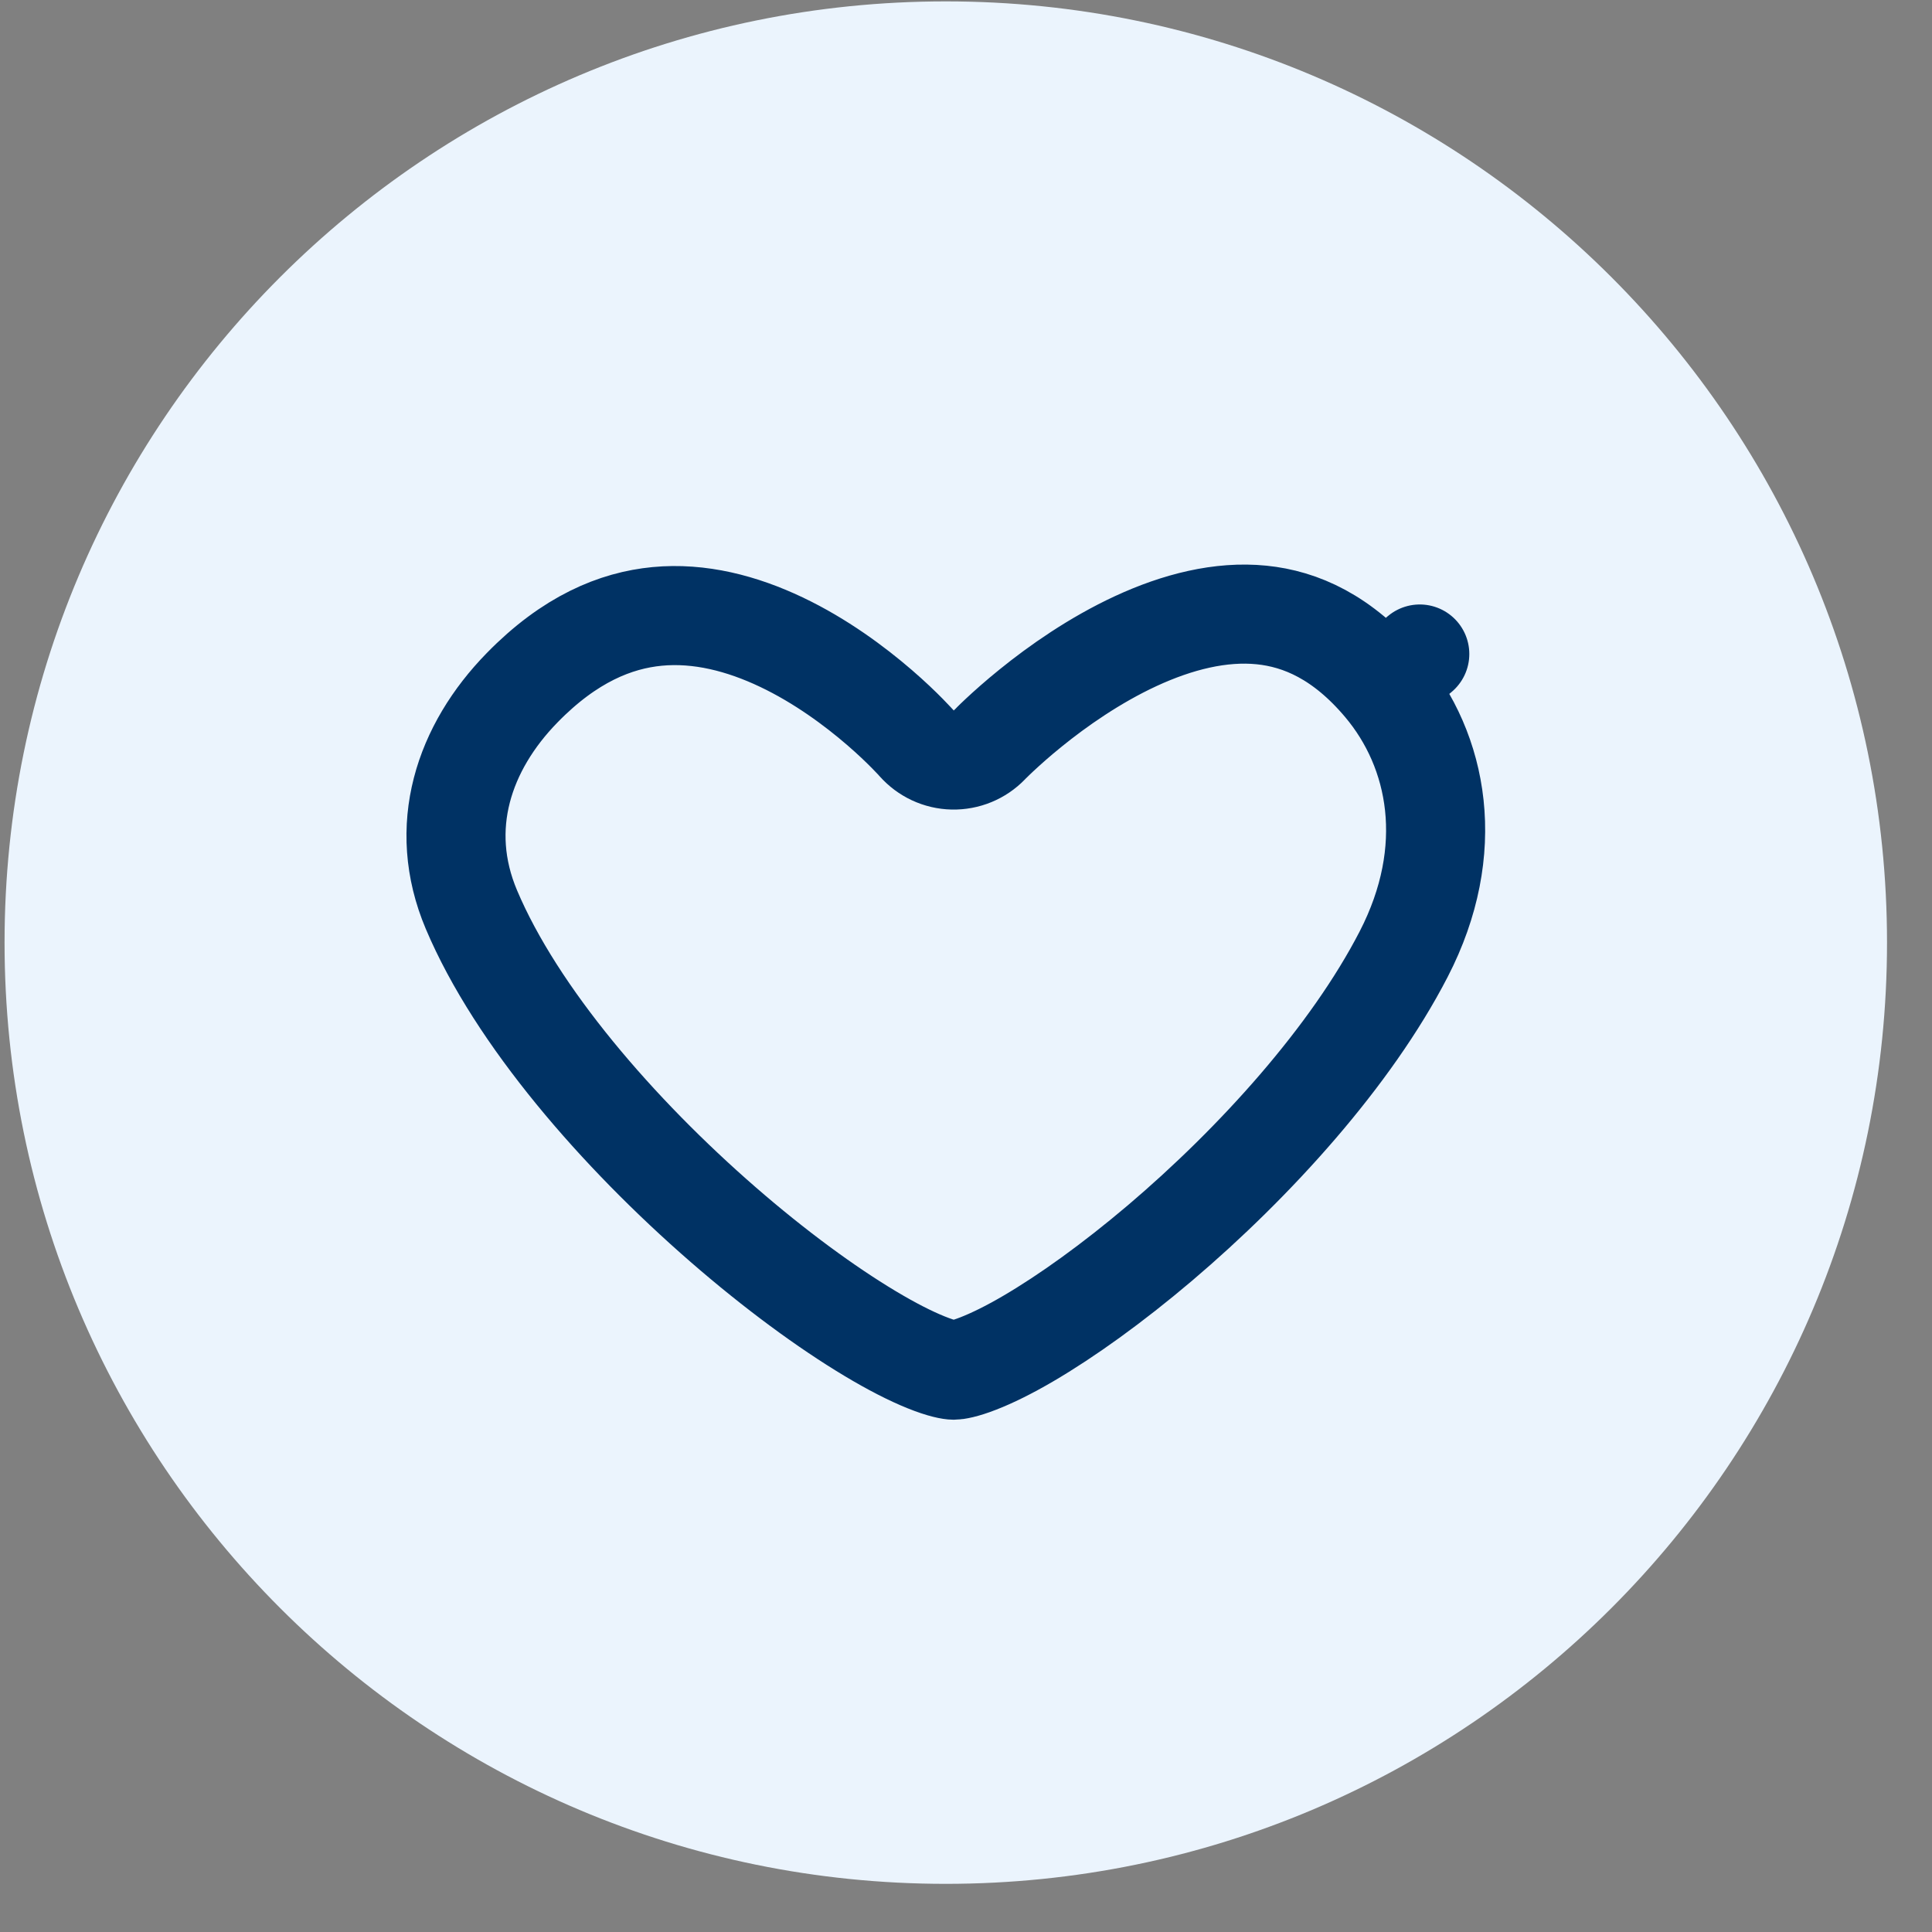
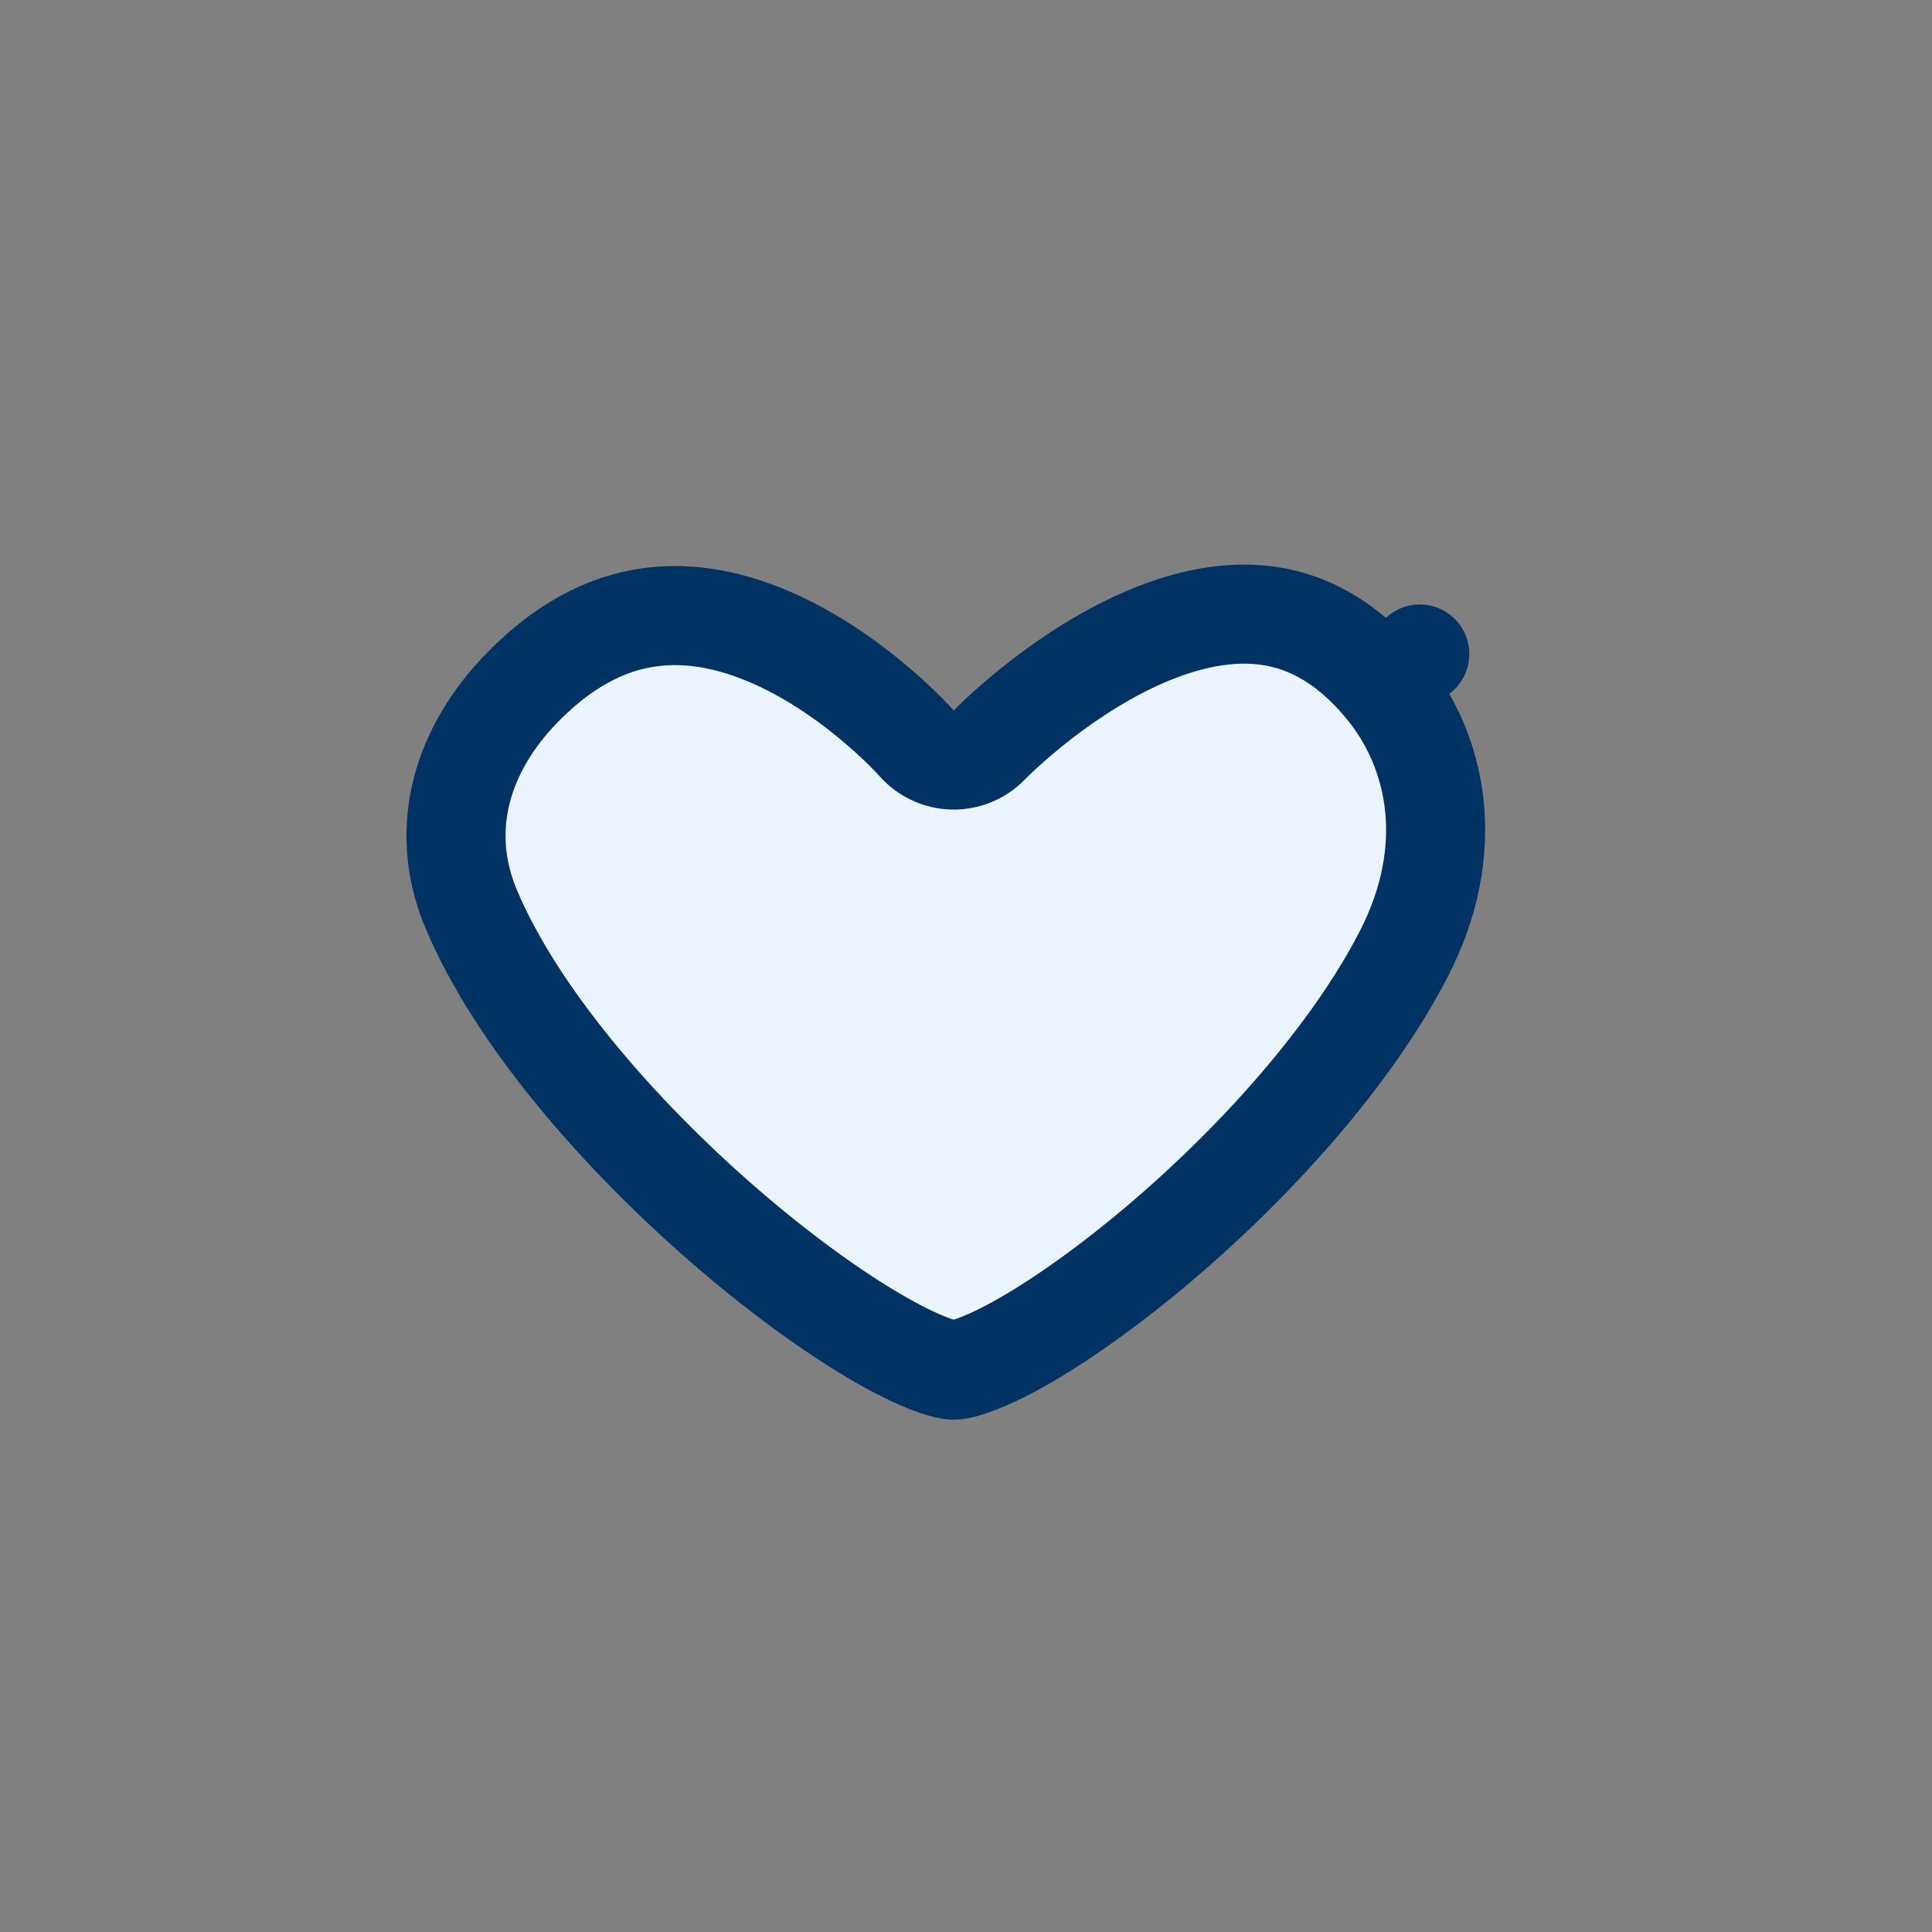
<svg xmlns="http://www.w3.org/2000/svg" width="39" height="39" viewBox="0 0 39 39" fill="none">
  <rect x="0" y="0" width="39" height="39" fill="#808080" stroke="none" />
-   <path d="M0.092 19.028C0.092 8.534 8.598 0.028 19.092 0.028C29.585 0.028 38.092 8.534 38.092 19.028C38.092 29.521 29.585 38.028 19.092 38.028C8.598 38.028 0.092 29.521 0.092 19.028Z" fill="#EBF4FD" />
-   <path d="M19.23 15.342C19.51 15.348 19.78 15.237 19.974 15.035L19.974 15.035L19.974 15.035L19.982 15.027C19.989 15.019 20.002 15.006 20.02 14.989C20.055 14.954 20.109 14.901 20.181 14.834C20.326 14.699 20.539 14.507 20.808 14.29C21.349 13.852 22.092 13.328 22.928 12.941C23.769 12.552 24.64 12.331 25.466 12.414C26.259 12.494 27.101 12.862 27.917 13.829L28.66 13.202L27.917 13.829C29.037 15.157 29.421 17.158 28.335 19.261C27.272 21.322 25.339 23.458 23.416 25.091C22.46 25.902 21.533 26.567 20.753 27.023C20.363 27.251 20.024 27.417 19.748 27.524C19.457 27.638 19.3 27.659 19.253 27.659C19.199 27.659 19.022 27.633 18.691 27.499C18.379 27.373 17.997 27.179 17.559 26.916C16.683 26.391 15.646 25.632 14.595 24.718C12.472 22.872 10.426 20.514 9.516 18.361C8.814 16.701 9.362 15.088 10.54 13.883C11.499 12.9 12.429 12.523 13.265 12.443C14.123 12.361 14.978 12.584 15.773 12.962C16.568 13.34 17.255 13.852 17.75 14.279C17.996 14.491 18.188 14.677 18.318 14.809C18.382 14.874 18.431 14.925 18.462 14.959C18.477 14.975 18.488 14.987 18.494 14.995L18.5 15.001L18.5 15.001C18.501 15.001 18.501 15.001 18.501 15.001C18.501 15.002 18.501 15.002 18.501 15.002C18.686 15.212 18.95 15.336 19.23 15.342Z" fill="#EBF4FD" stroke="#003264" stroke-width="2" stroke-linejoin="round" />
+   <path d="M19.23 15.342C19.51 15.348 19.78 15.237 19.974 15.035L19.974 15.035L19.974 15.035L19.982 15.027C19.989 15.019 20.002 15.006 20.02 14.989C20.055 14.954 20.109 14.901 20.181 14.834C20.326 14.699 20.539 14.507 20.808 14.29C21.349 13.852 22.092 13.328 22.928 12.941C23.769 12.552 24.64 12.331 25.466 12.414C26.259 12.494 27.101 12.862 27.917 13.829L28.66 13.202L27.917 13.829C29.037 15.157 29.421 17.158 28.335 19.261C27.272 21.322 25.339 23.458 23.416 25.091C22.46 25.902 21.533 26.567 20.753 27.023C20.363 27.251 20.024 27.417 19.748 27.524C19.457 27.638 19.3 27.659 19.253 27.659C19.199 27.659 19.022 27.633 18.691 27.499C18.379 27.373 17.997 27.179 17.559 26.916C16.683 26.391 15.646 25.632 14.595 24.718C12.472 22.872 10.426 20.514 9.516 18.361C8.814 16.701 9.362 15.088 10.54 13.883C11.499 12.9 12.429 12.523 13.265 12.443C14.123 12.361 14.978 12.584 15.773 12.962C16.568 13.34 17.255 13.852 17.75 14.279C17.996 14.491 18.188 14.677 18.318 14.809C18.382 14.874 18.431 14.925 18.462 14.959C18.477 14.975 18.488 14.987 18.494 14.995L18.5 15.001L18.5 15.001C18.501 15.002 18.501 15.002 18.501 15.002C18.686 15.212 18.95 15.336 19.23 15.342Z" fill="#EBF4FD" stroke="#003264" stroke-width="2" stroke-linejoin="round" />
</svg>